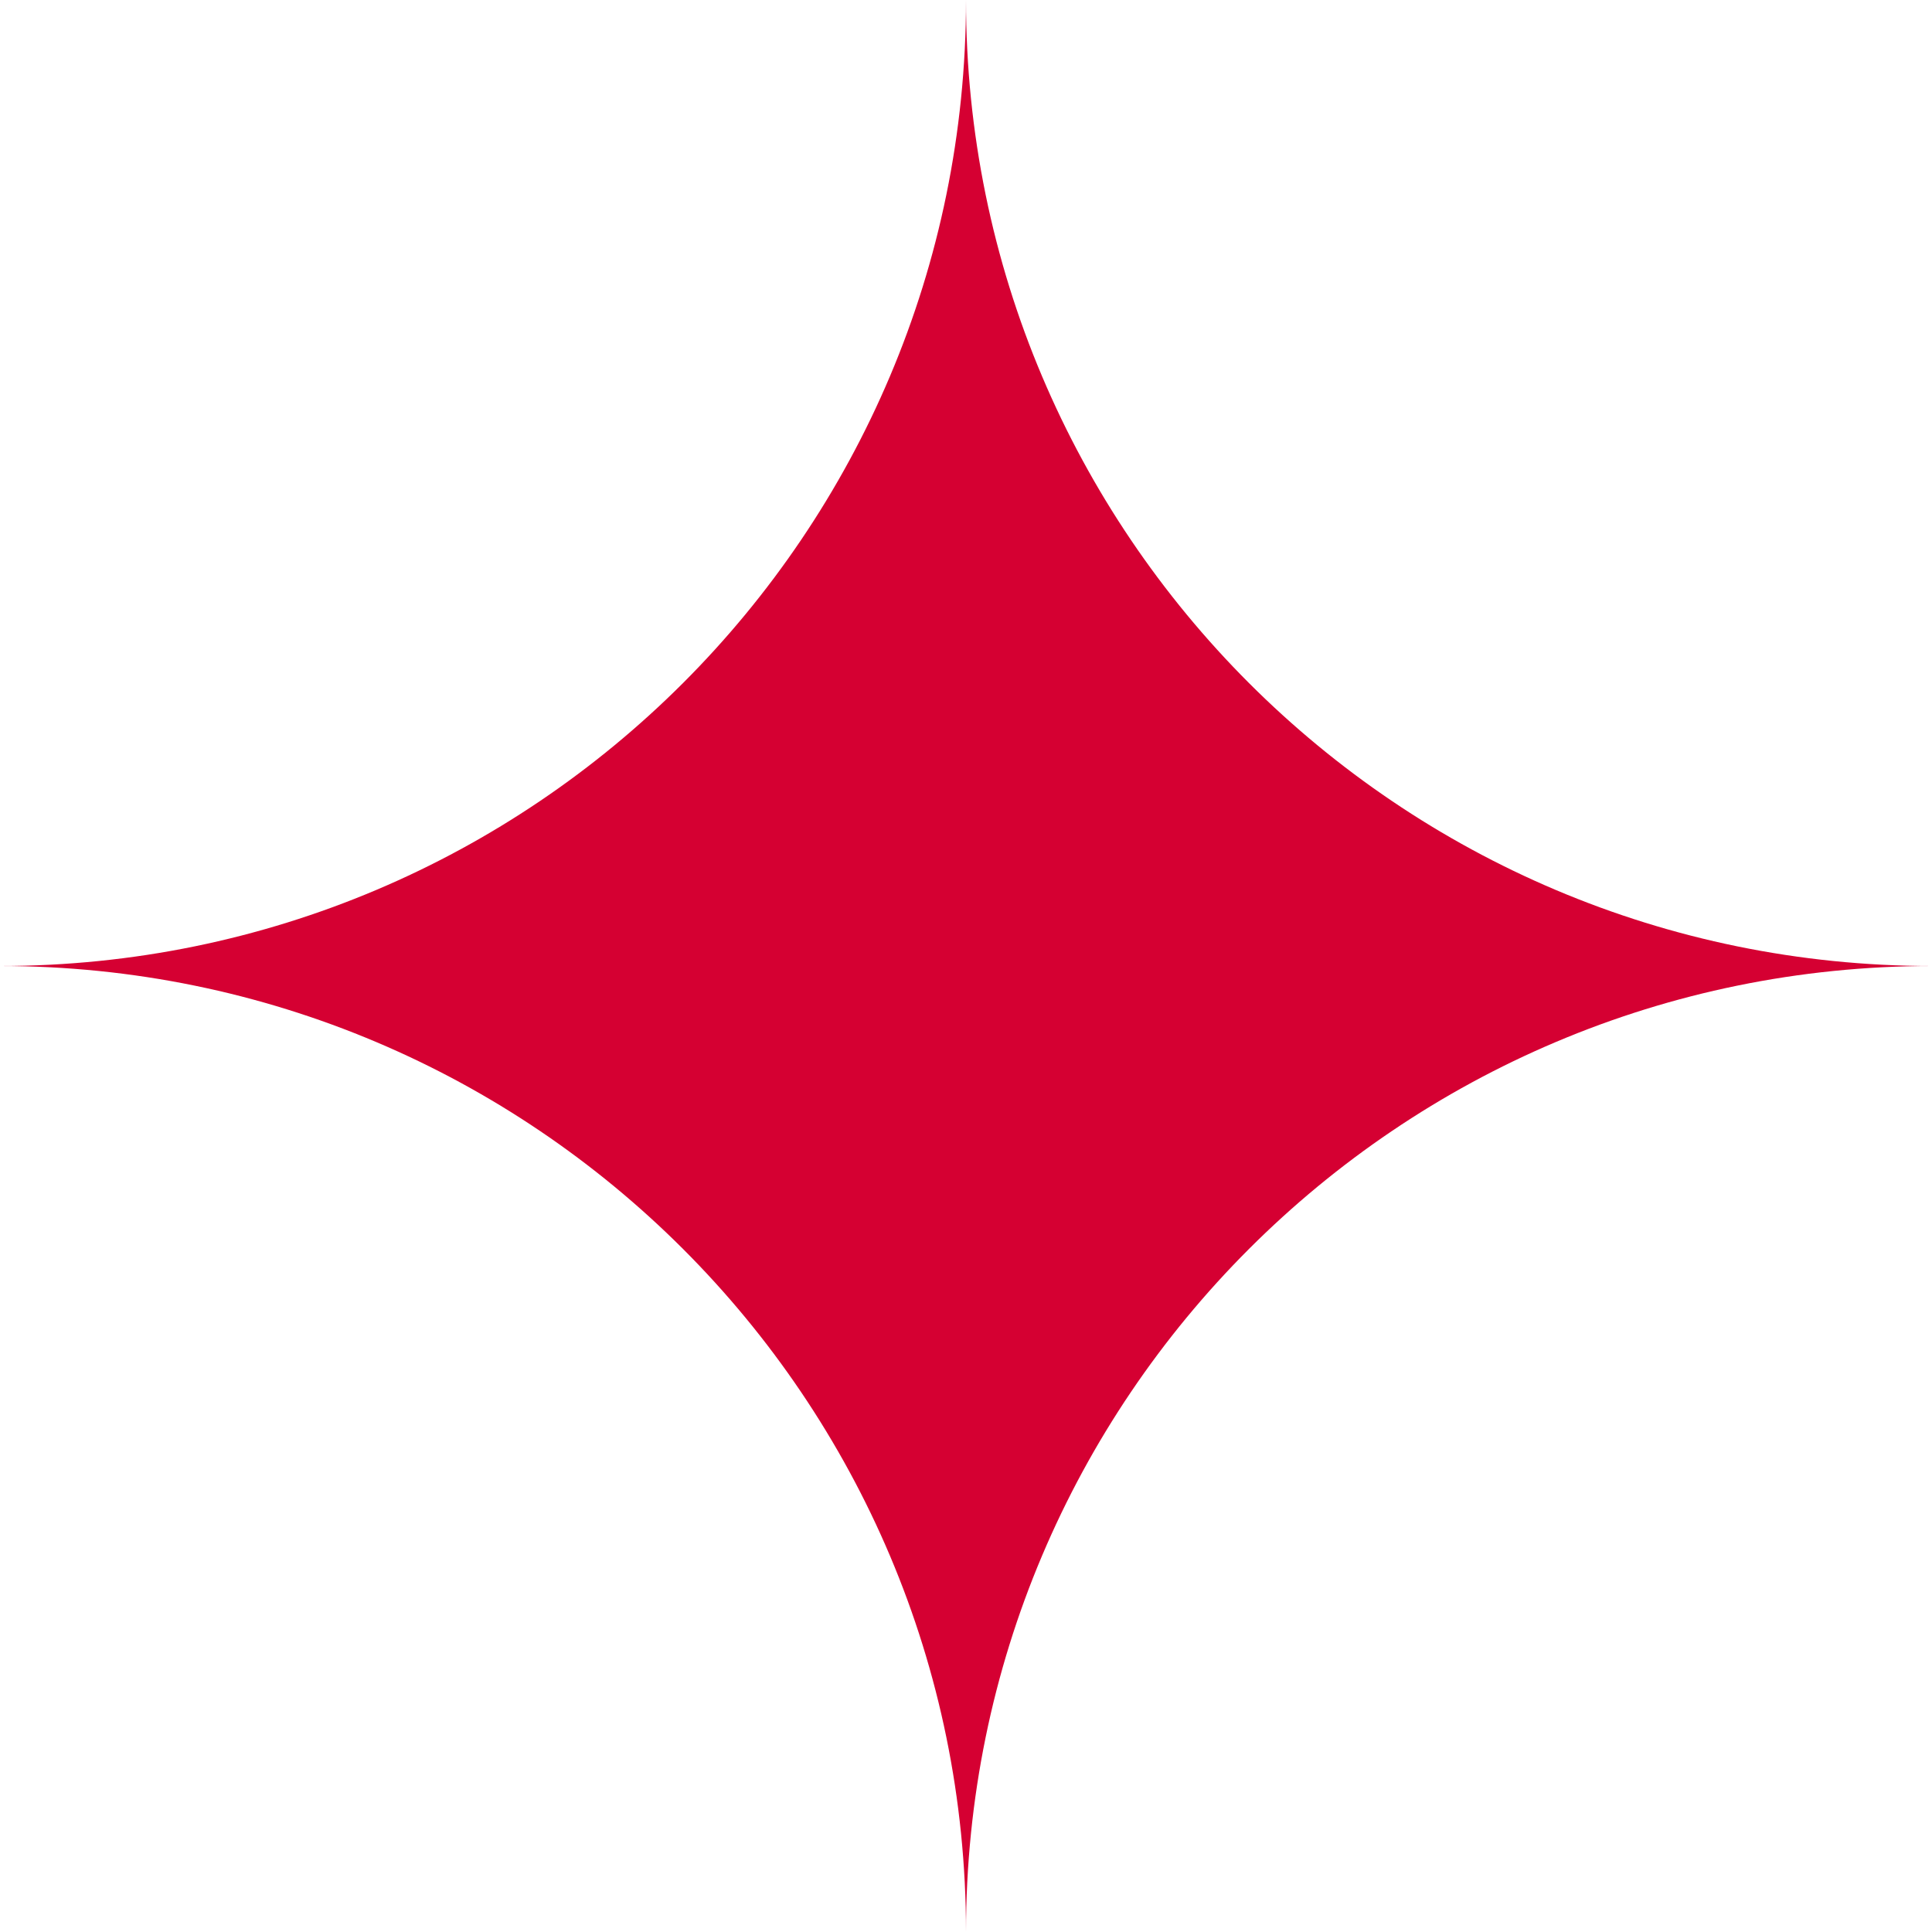
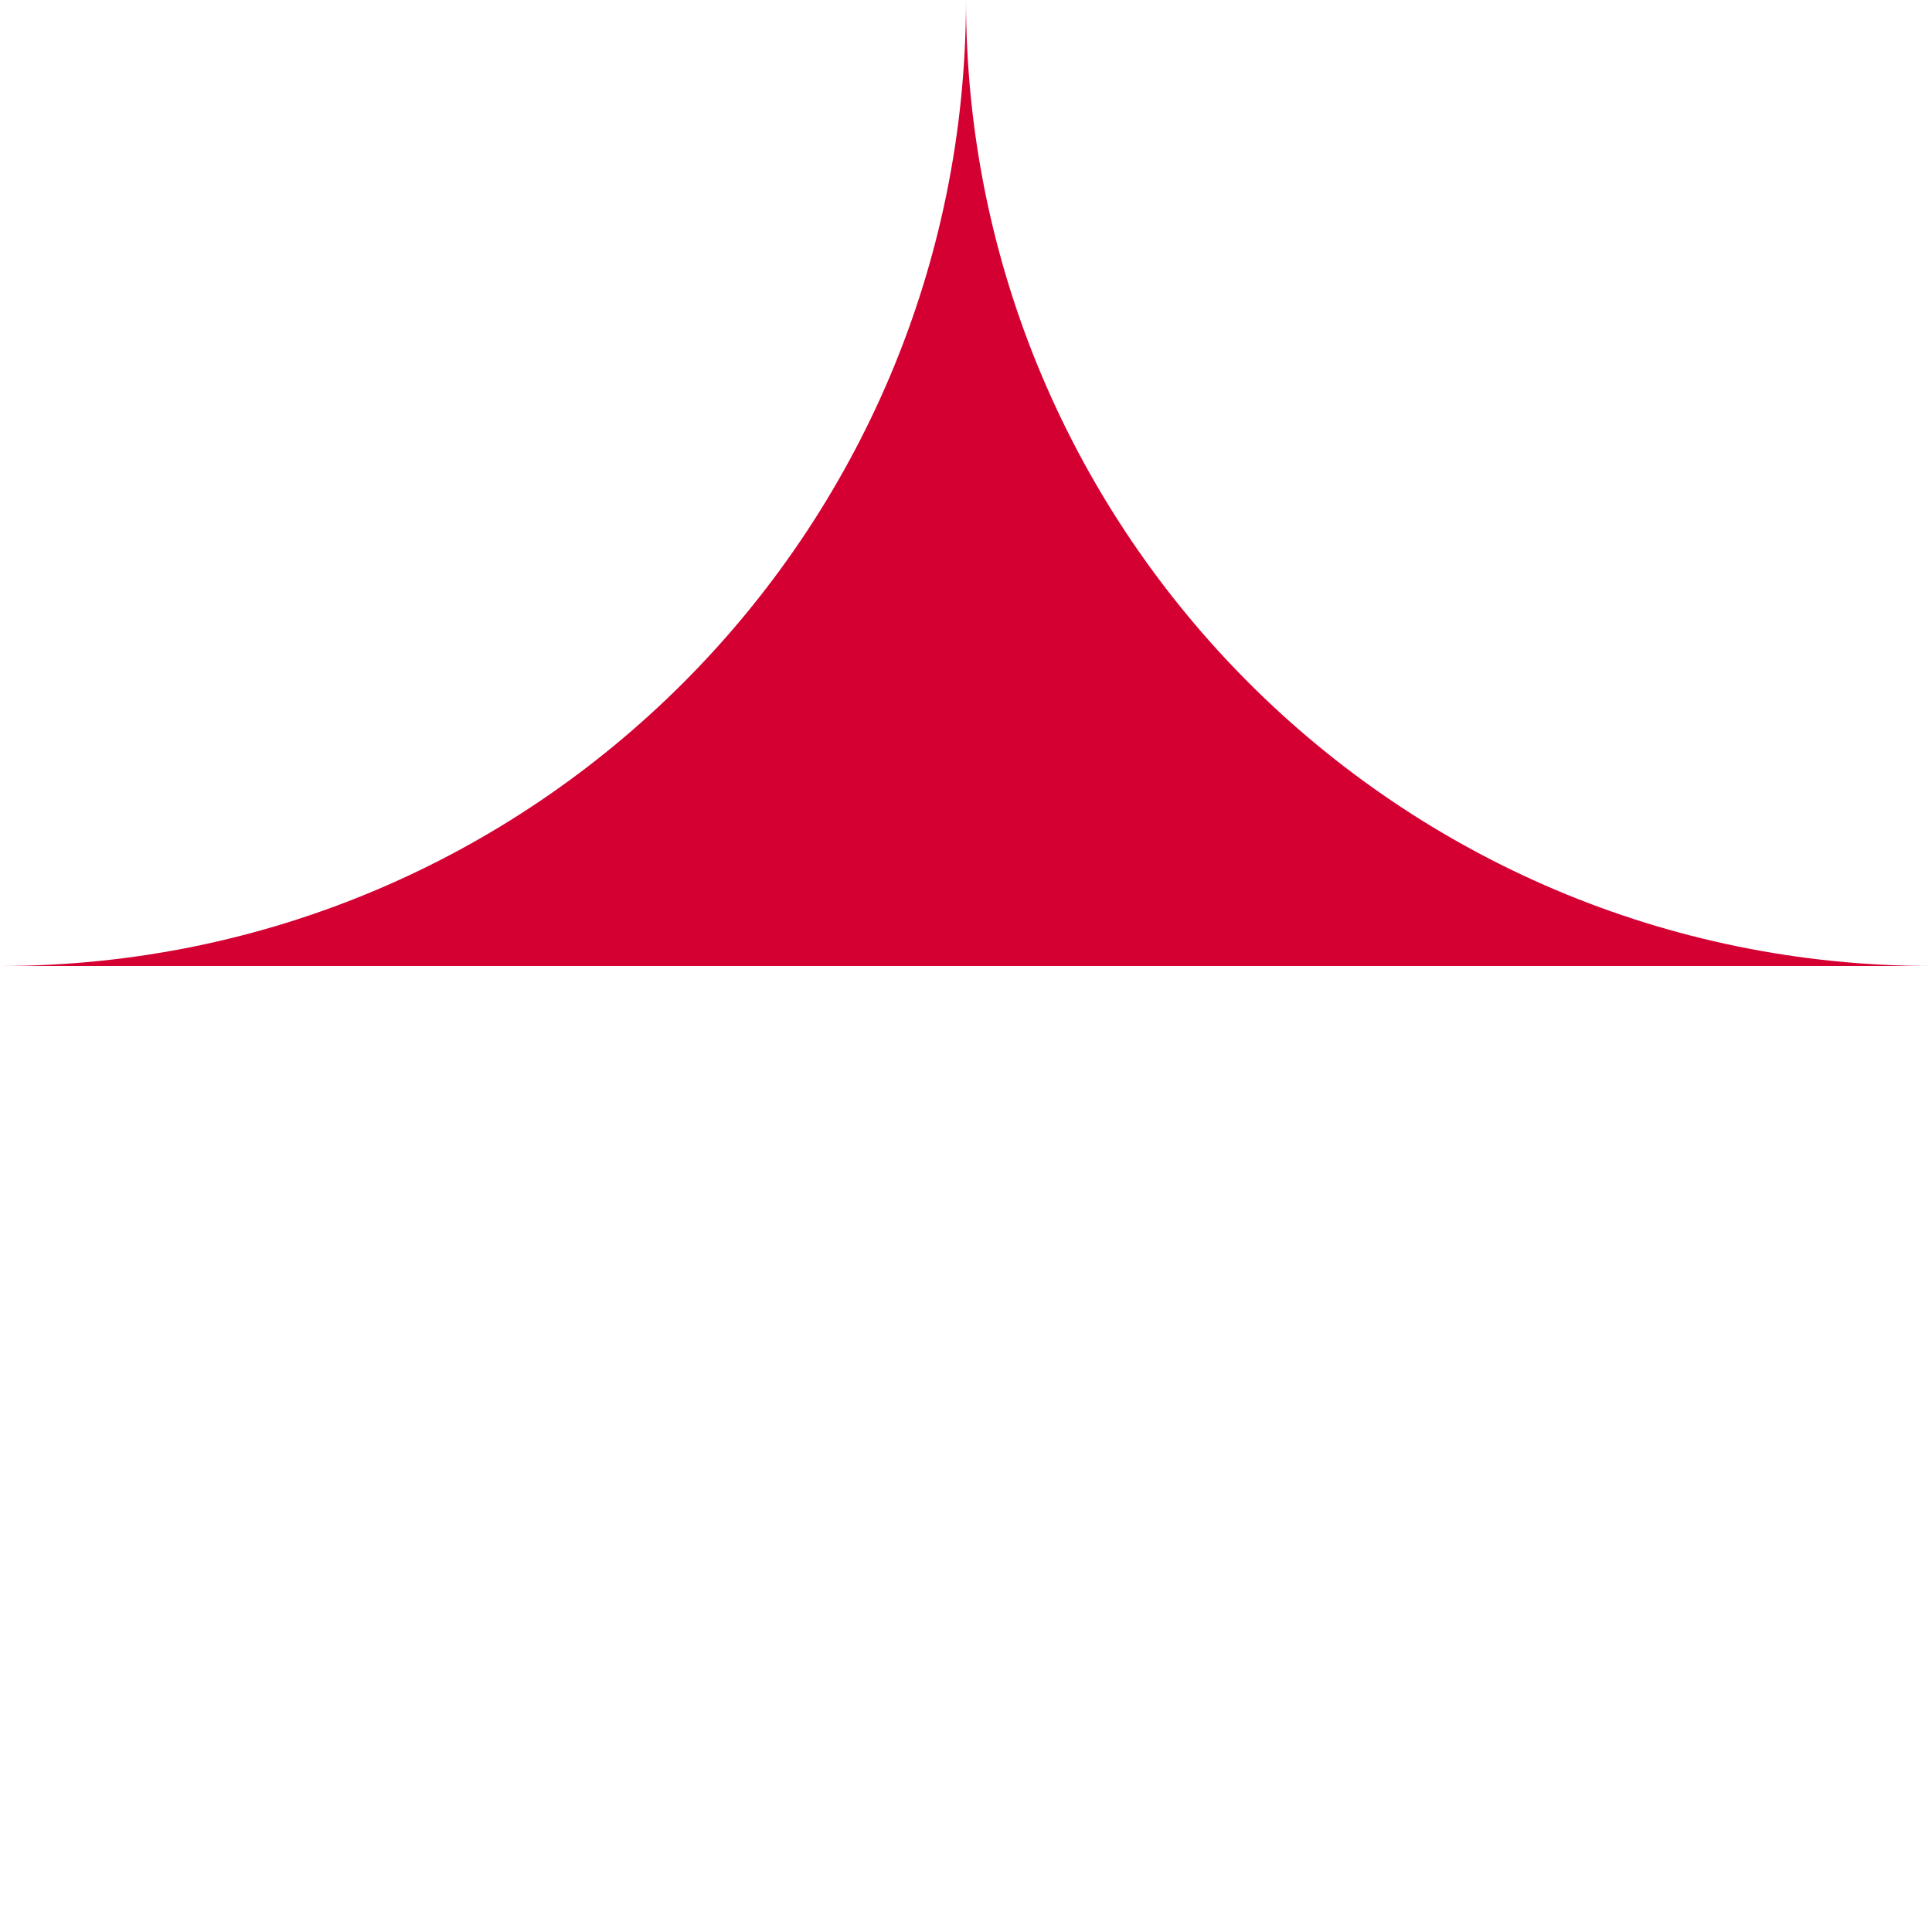
<svg xmlns="http://www.w3.org/2000/svg" id="Capa_1" viewBox="0 0 100 100">
  <defs>
    <style>.cls-1{fill:#d50032;}</style>
  </defs>
-   <path class="cls-1" d="M100,50c-27.61,0-50-22.39-50-50C50,27.61,27.61,50,0,50c27.61,0,50,22.39,50,50,0-27.61,22.39-50,50-50" />
+   <path class="cls-1" d="M100,50c-27.61,0-50-22.39-50-50C50,27.61,27.61,50,0,50" />
</svg>